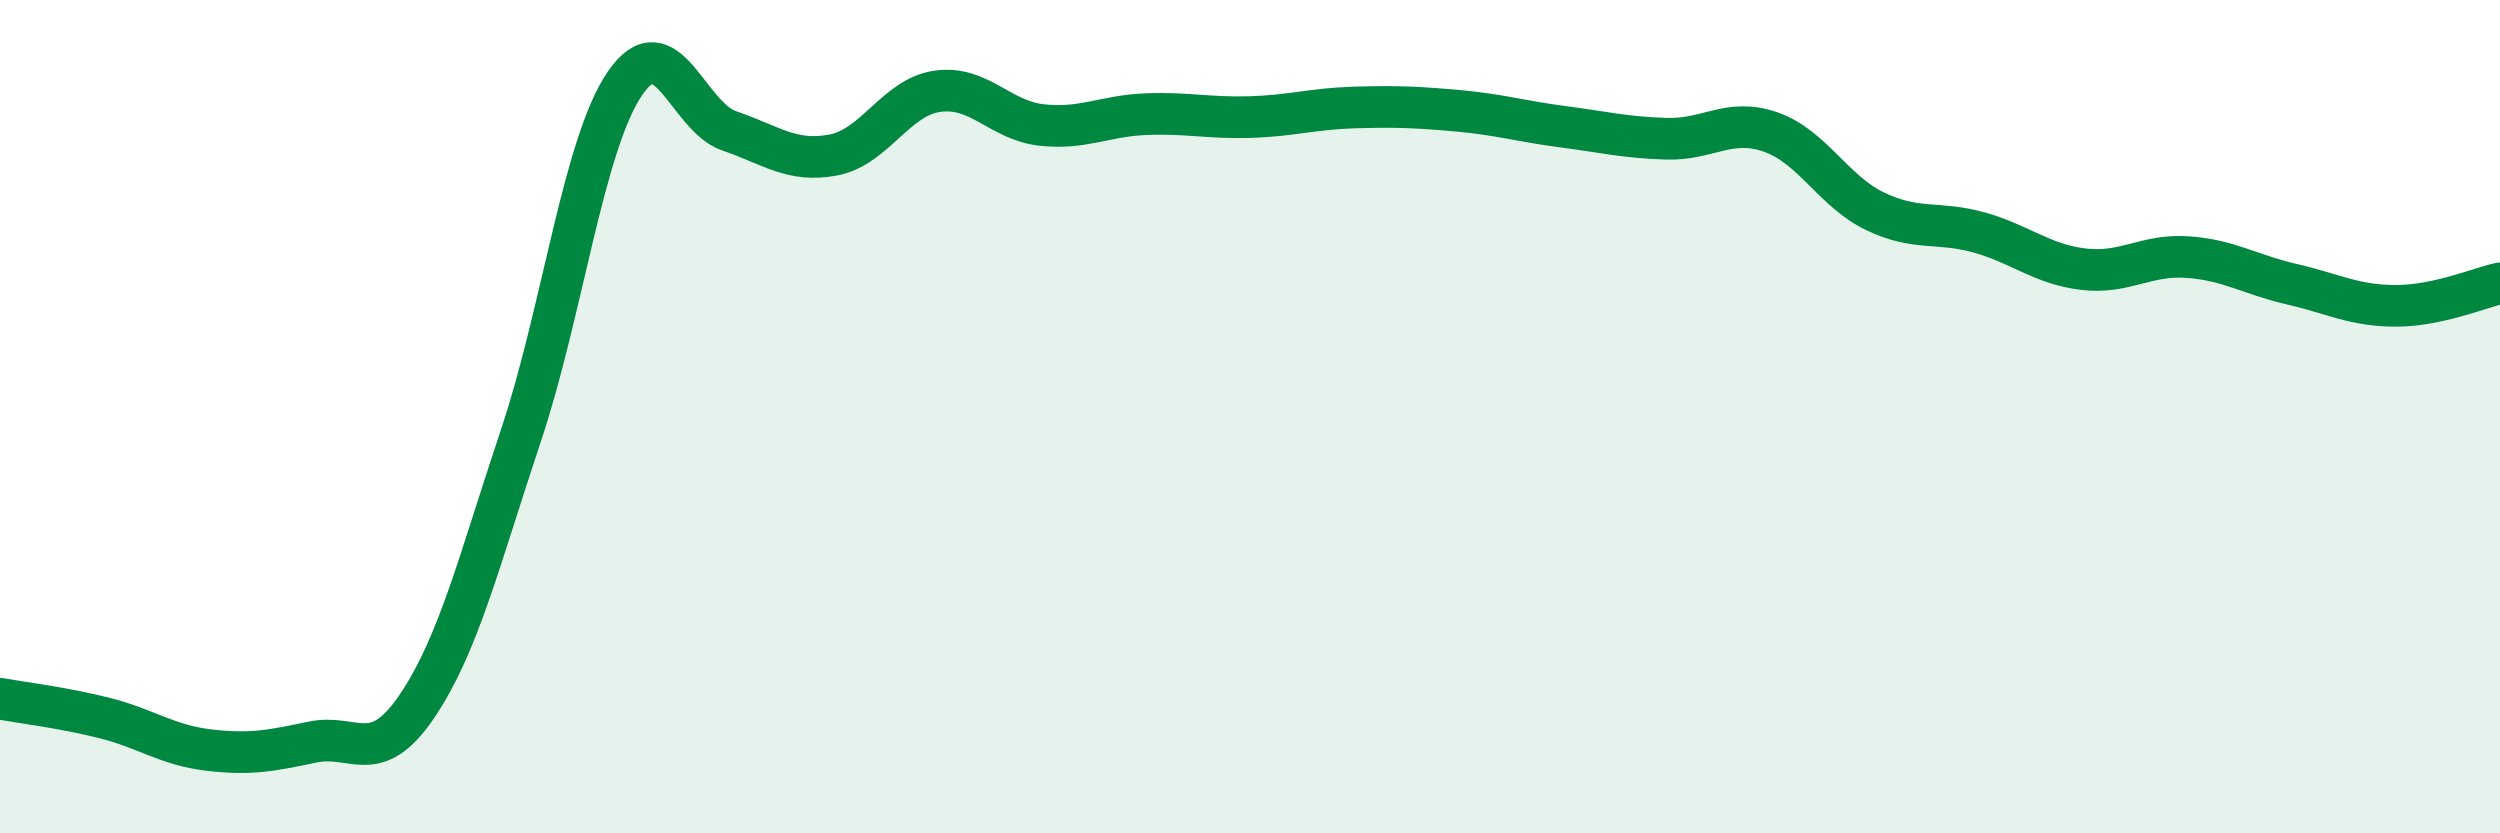
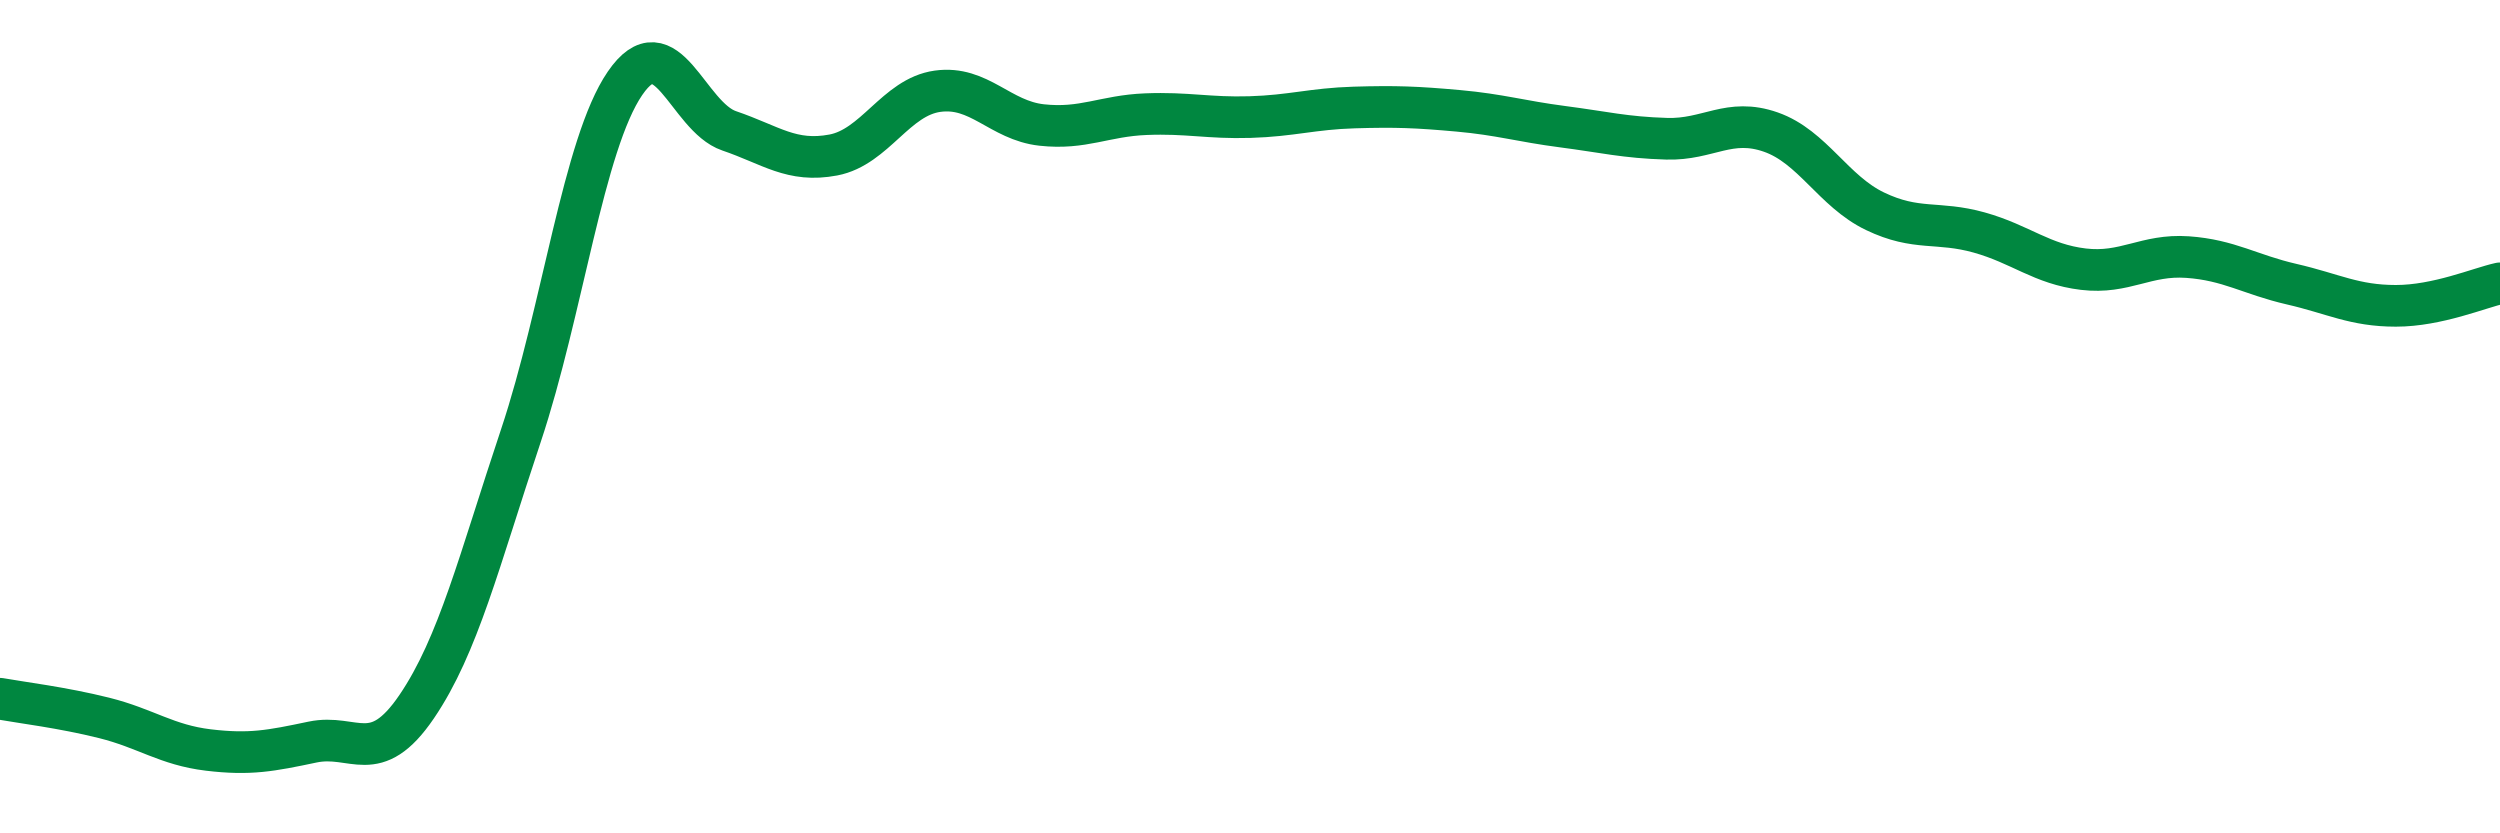
<svg xmlns="http://www.w3.org/2000/svg" width="60" height="20" viewBox="0 0 60 20">
-   <path d="M 0,16.77 C 0.5,16.86 1.5,16.98 2.5,17.23 C 3.5,17.48 4,17.88 5,18 C 6,18.12 6.5,18.02 7.5,17.81 C 8.5,17.6 9,18.43 10,16.96 C 11,15.49 11.5,13.45 12.5,10.46 C 13.5,7.47 14,3.46 15,2 C 16,0.54 16.5,2.8 17.5,3.14 C 18.5,3.48 19,3.91 20,3.72 C 21,3.53 21.5,2.33 22.5,2.19 C 23.5,2.05 24,2.89 25,3 C 26,3.11 26.5,2.78 27.5,2.74 C 28.5,2.7 29,2.84 30,2.81 C 31,2.78 31.5,2.61 32.5,2.58 C 33.5,2.55 34,2.57 35,2.66 C 36,2.75 36.5,2.91 37.5,3.04 C 38.5,3.17 39,3.3 40,3.33 C 41,3.36 41.5,2.82 42.5,3.17 C 43.5,3.52 44,4.59 45,5.07 C 46,5.55 46.5,5.3 47.5,5.58 C 48.5,5.86 49,6.34 50,6.46 C 51,6.58 51.5,6.1 52.5,6.17 C 53.5,6.24 54,6.59 55,6.82 C 56,7.05 56.5,7.34 57.5,7.34 C 58.5,7.34 59.5,6.91 60,6.8L60 20L0 20Z" fill="#008740" opacity="0.1" stroke-linecap="round" stroke-linejoin="round" />
  <path d="M 0,16.77 C 0.5,16.86 1.5,16.98 2.5,17.23 C 3.5,17.48 4,17.88 5,18 C 6,18.12 6.5,18.02 7.5,17.81 C 8.5,17.6 9,18.43 10,16.96 C 11,15.49 11.5,13.45 12.5,10.46 C 13.5,7.47 14,3.46 15,2 C 16,0.54 16.5,2.8 17.5,3.14 C 18.5,3.48 19,3.91 20,3.72 C 21,3.53 21.5,2.33 22.5,2.19 C 23.5,2.05 24,2.89 25,3 C 26,3.11 26.5,2.78 27.5,2.74 C 28.5,2.7 29,2.84 30,2.81 C 31,2.78 31.5,2.61 32.5,2.58 C 33.5,2.55 34,2.57 35,2.66 C 36,2.75 36.5,2.91 37.5,3.04 C 38.5,3.17 39,3.3 40,3.33 C 41,3.36 41.5,2.82 42.5,3.17 C 43.5,3.52 44,4.59 45,5.07 C 46,5.55 46.5,5.3 47.5,5.58 C 48.5,5.86 49,6.34 50,6.46 C 51,6.58 51.5,6.1 52.5,6.17 C 53.5,6.24 54,6.59 55,6.82 C 56,7.05 56.5,7.34 57.5,7.34 C 58.5,7.34 59.5,6.91 60,6.8" stroke="#008740" stroke-width="1" fill="none" stroke-linecap="round" stroke-linejoin="round" />
</svg>